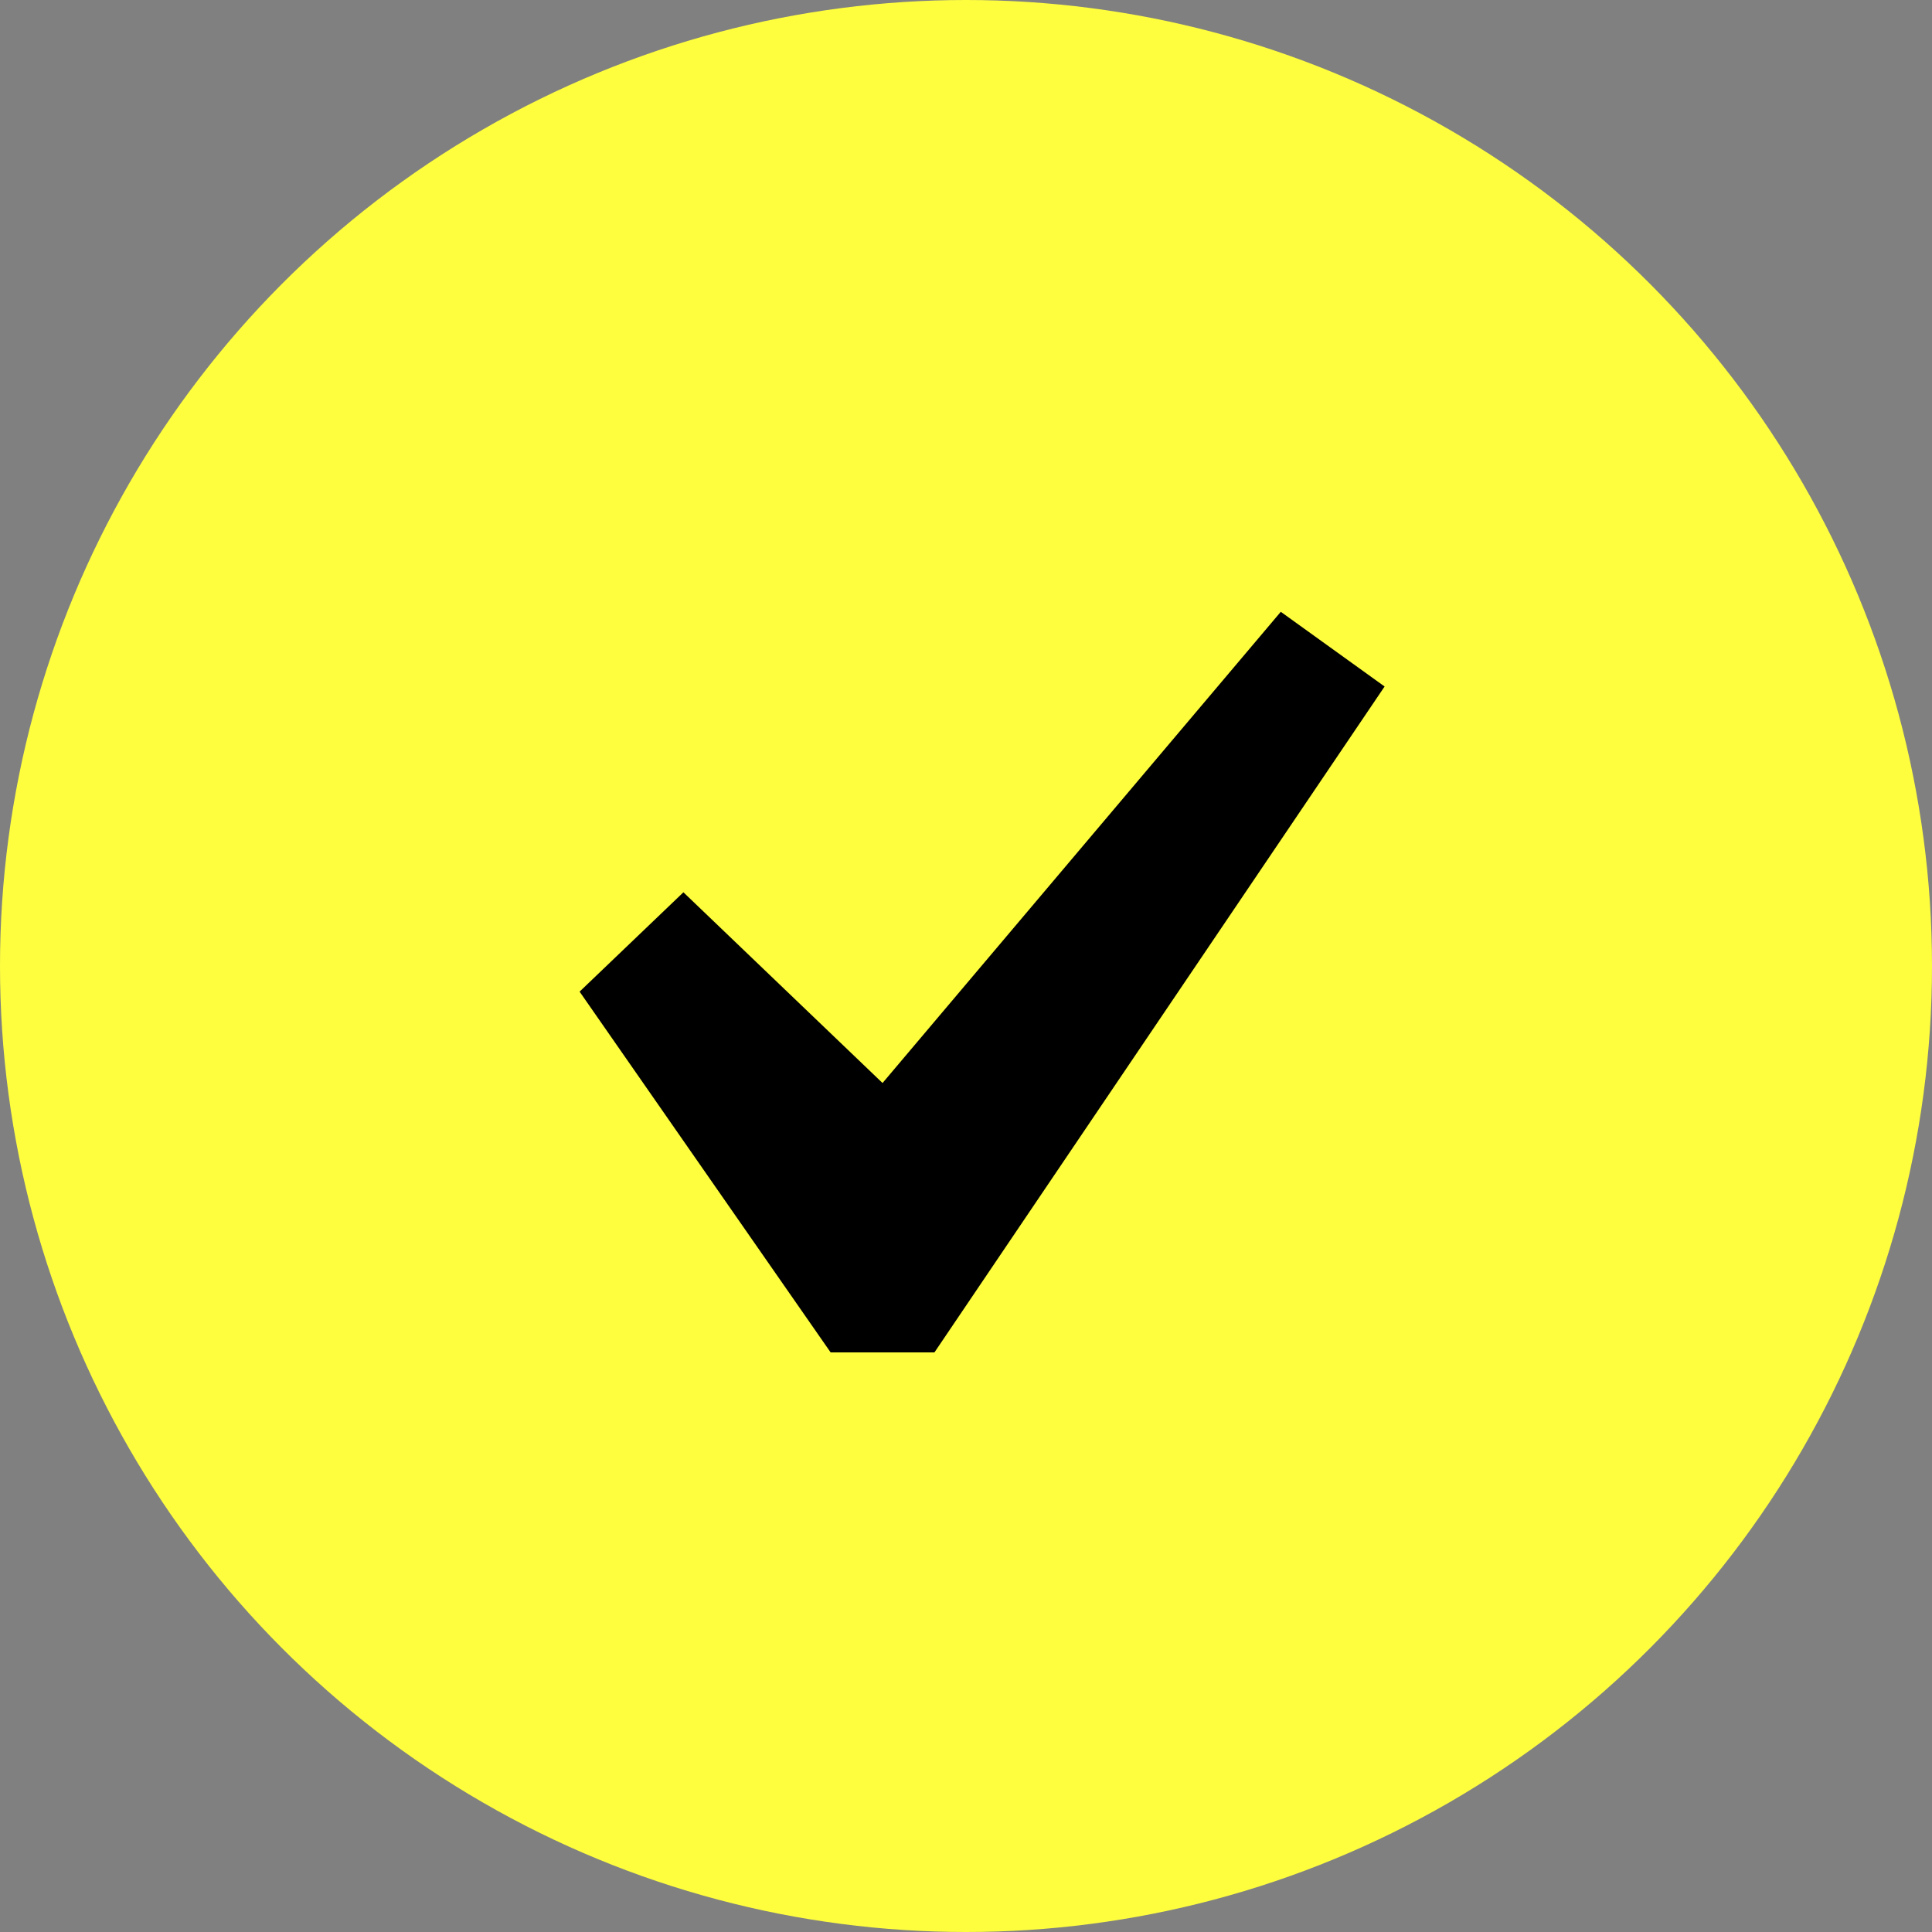
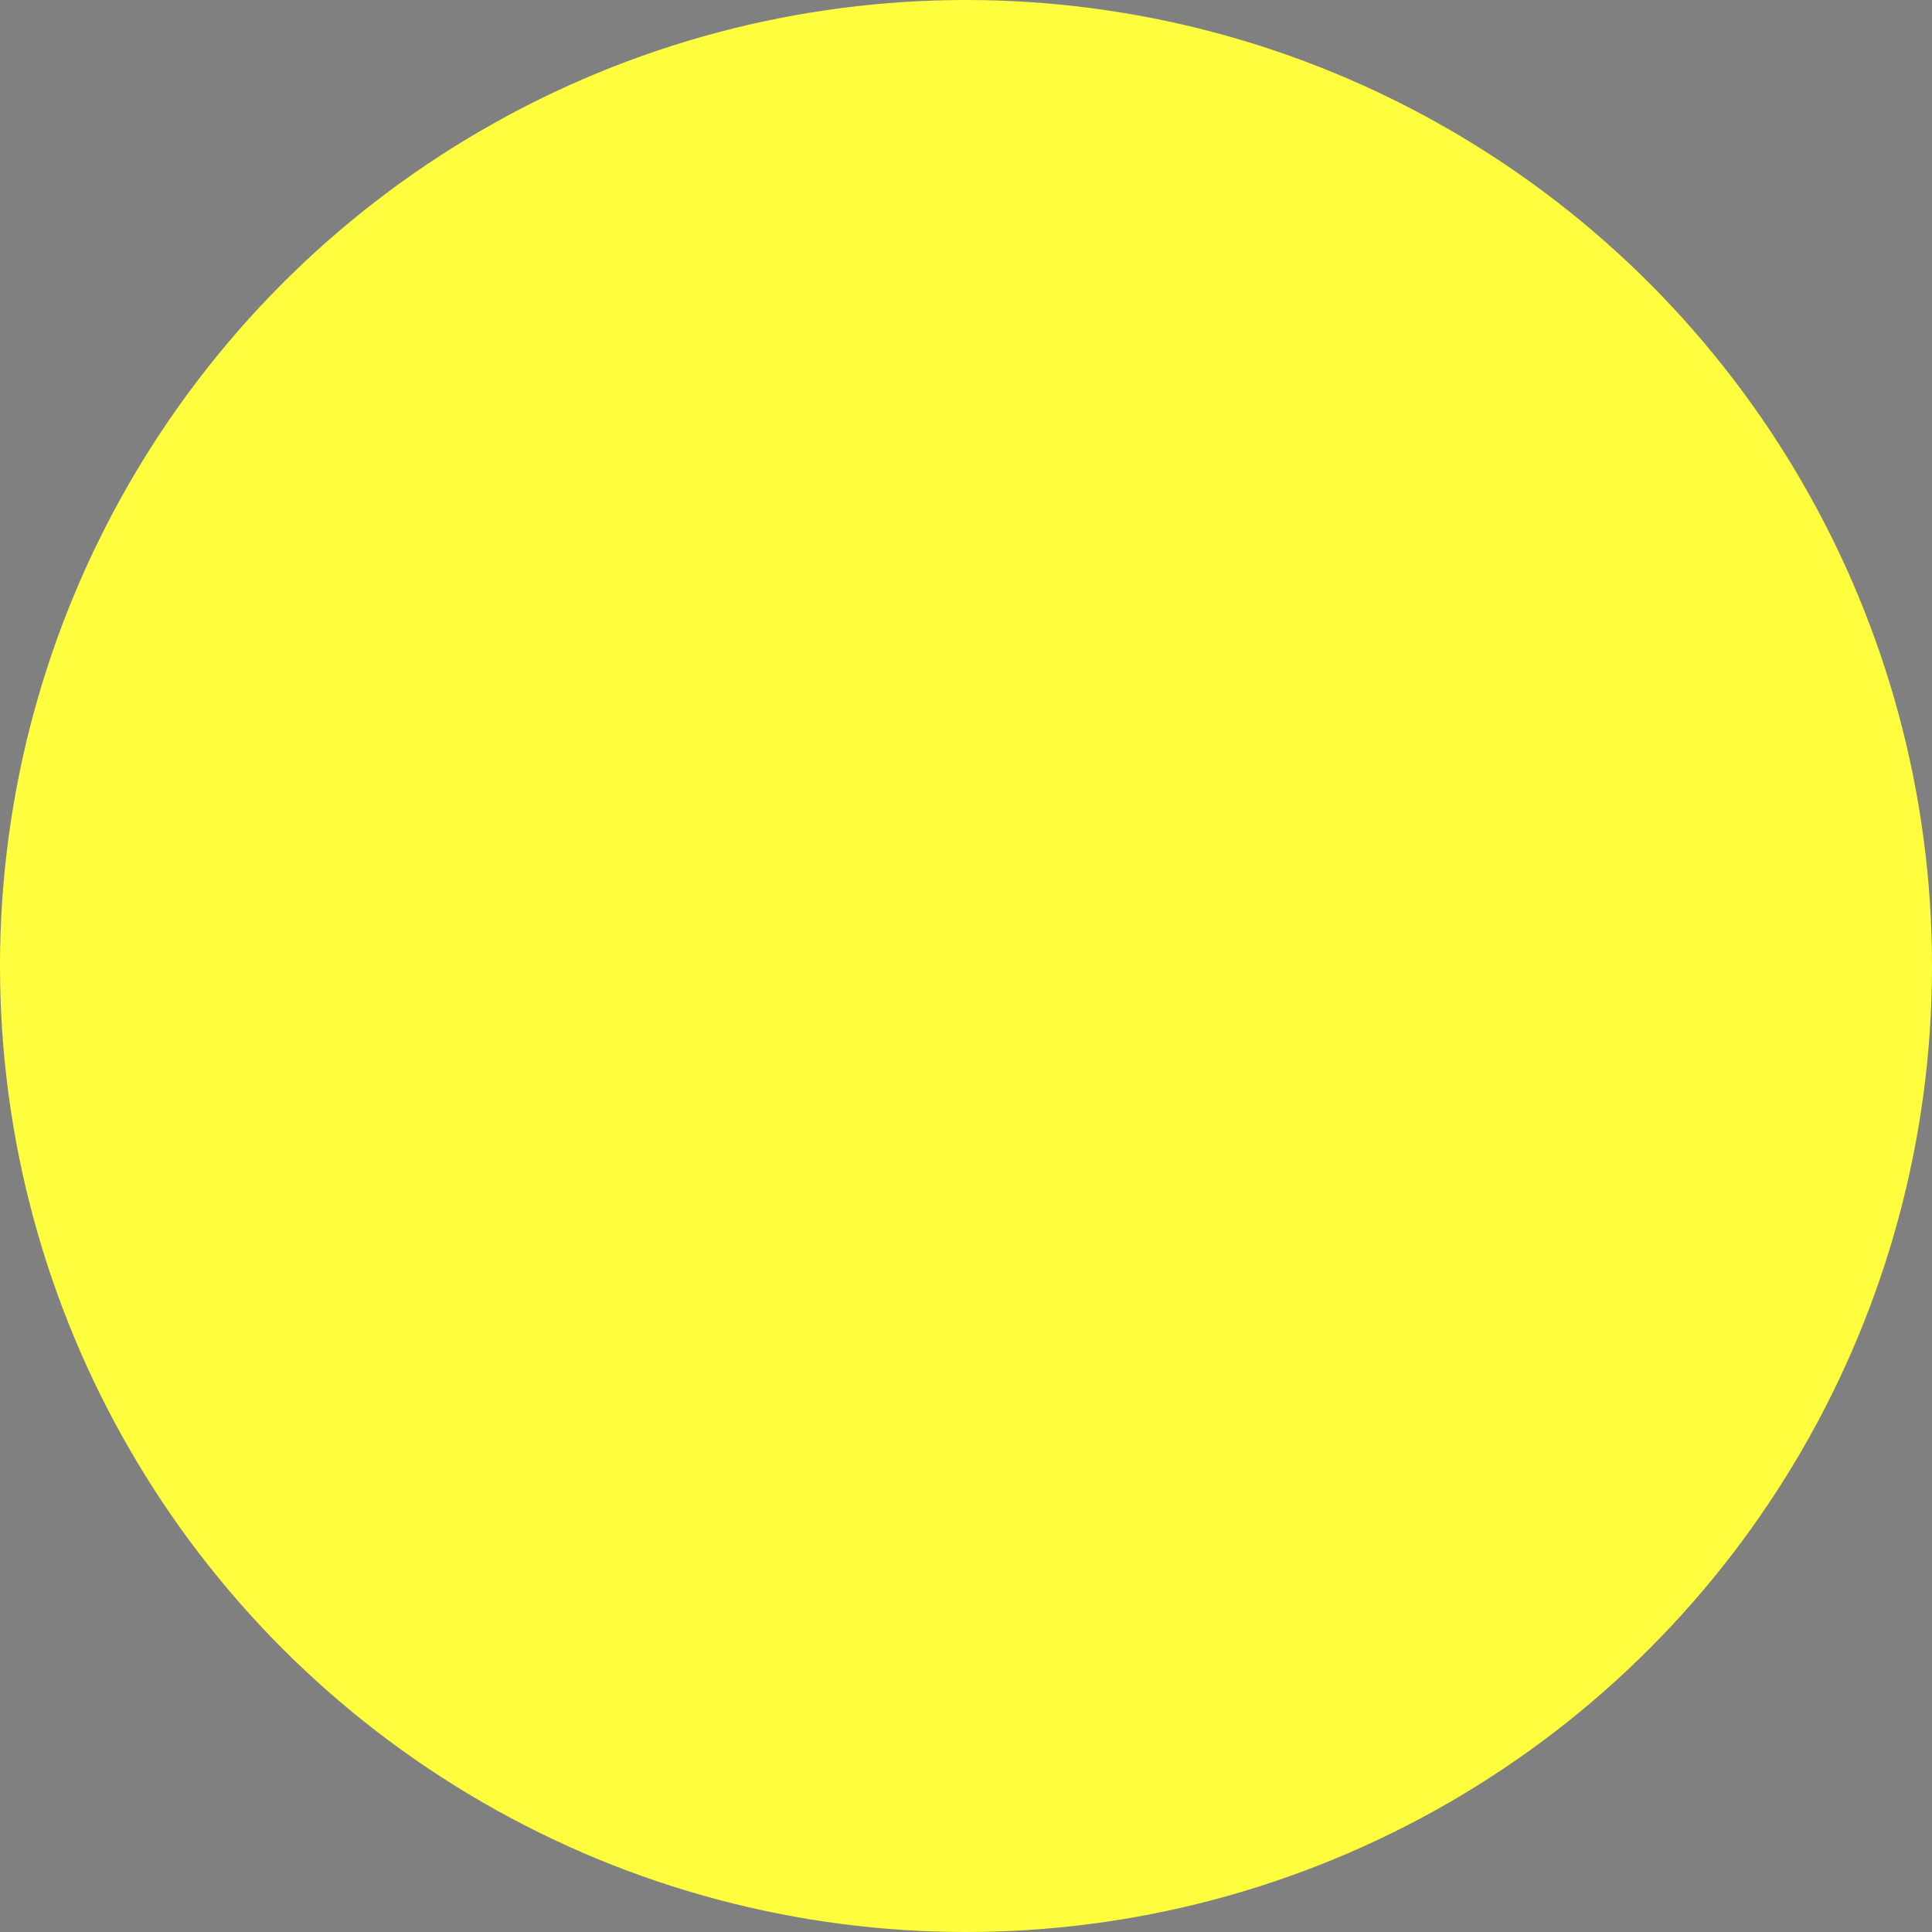
<svg xmlns="http://www.w3.org/2000/svg" width="60" height="60" viewBox="0 0 60 60" fill="none">
  <rect x="0" y="0" width="60" height="60" fill="#808080" stroke="none" />
  <circle cx="30" cy="30" r="30" fill="#FEFE3F" />
-   <path d="M39.776 19L43 21.32L29.02 42H25.796L18 30.796L21.224 27.711L27.408 33.634L39.776 19Z" fill="black" />
</svg>